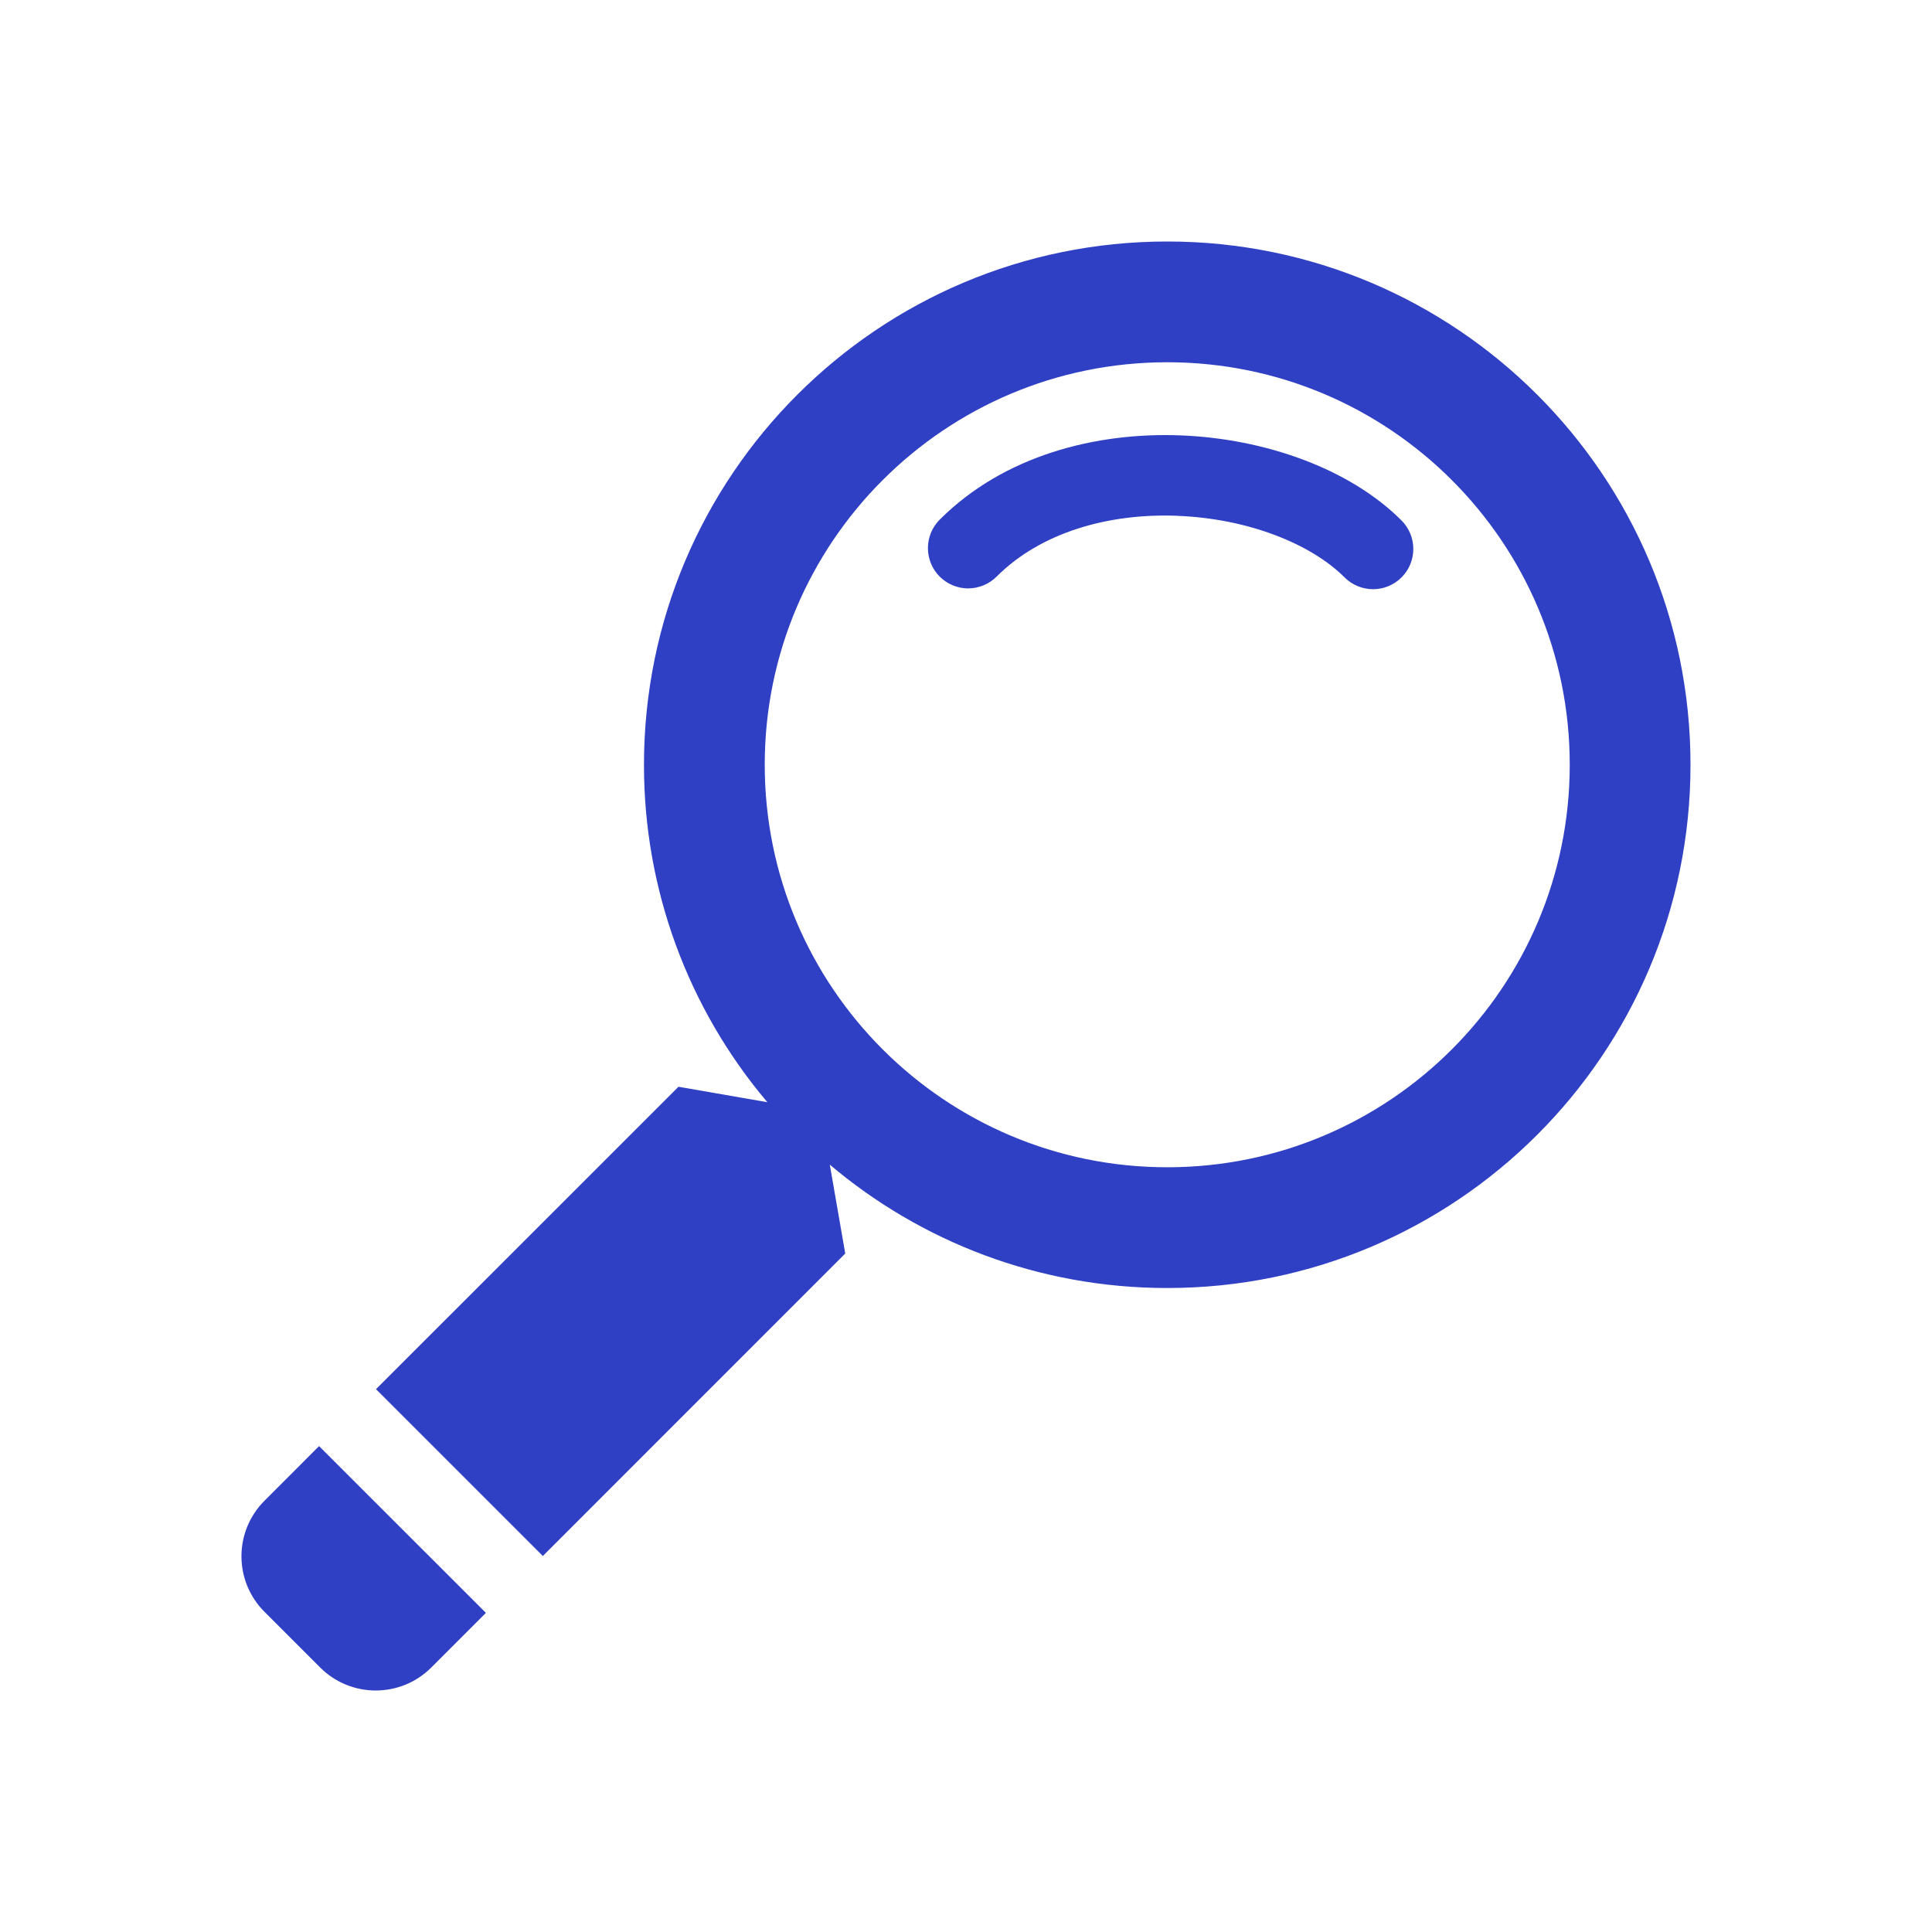
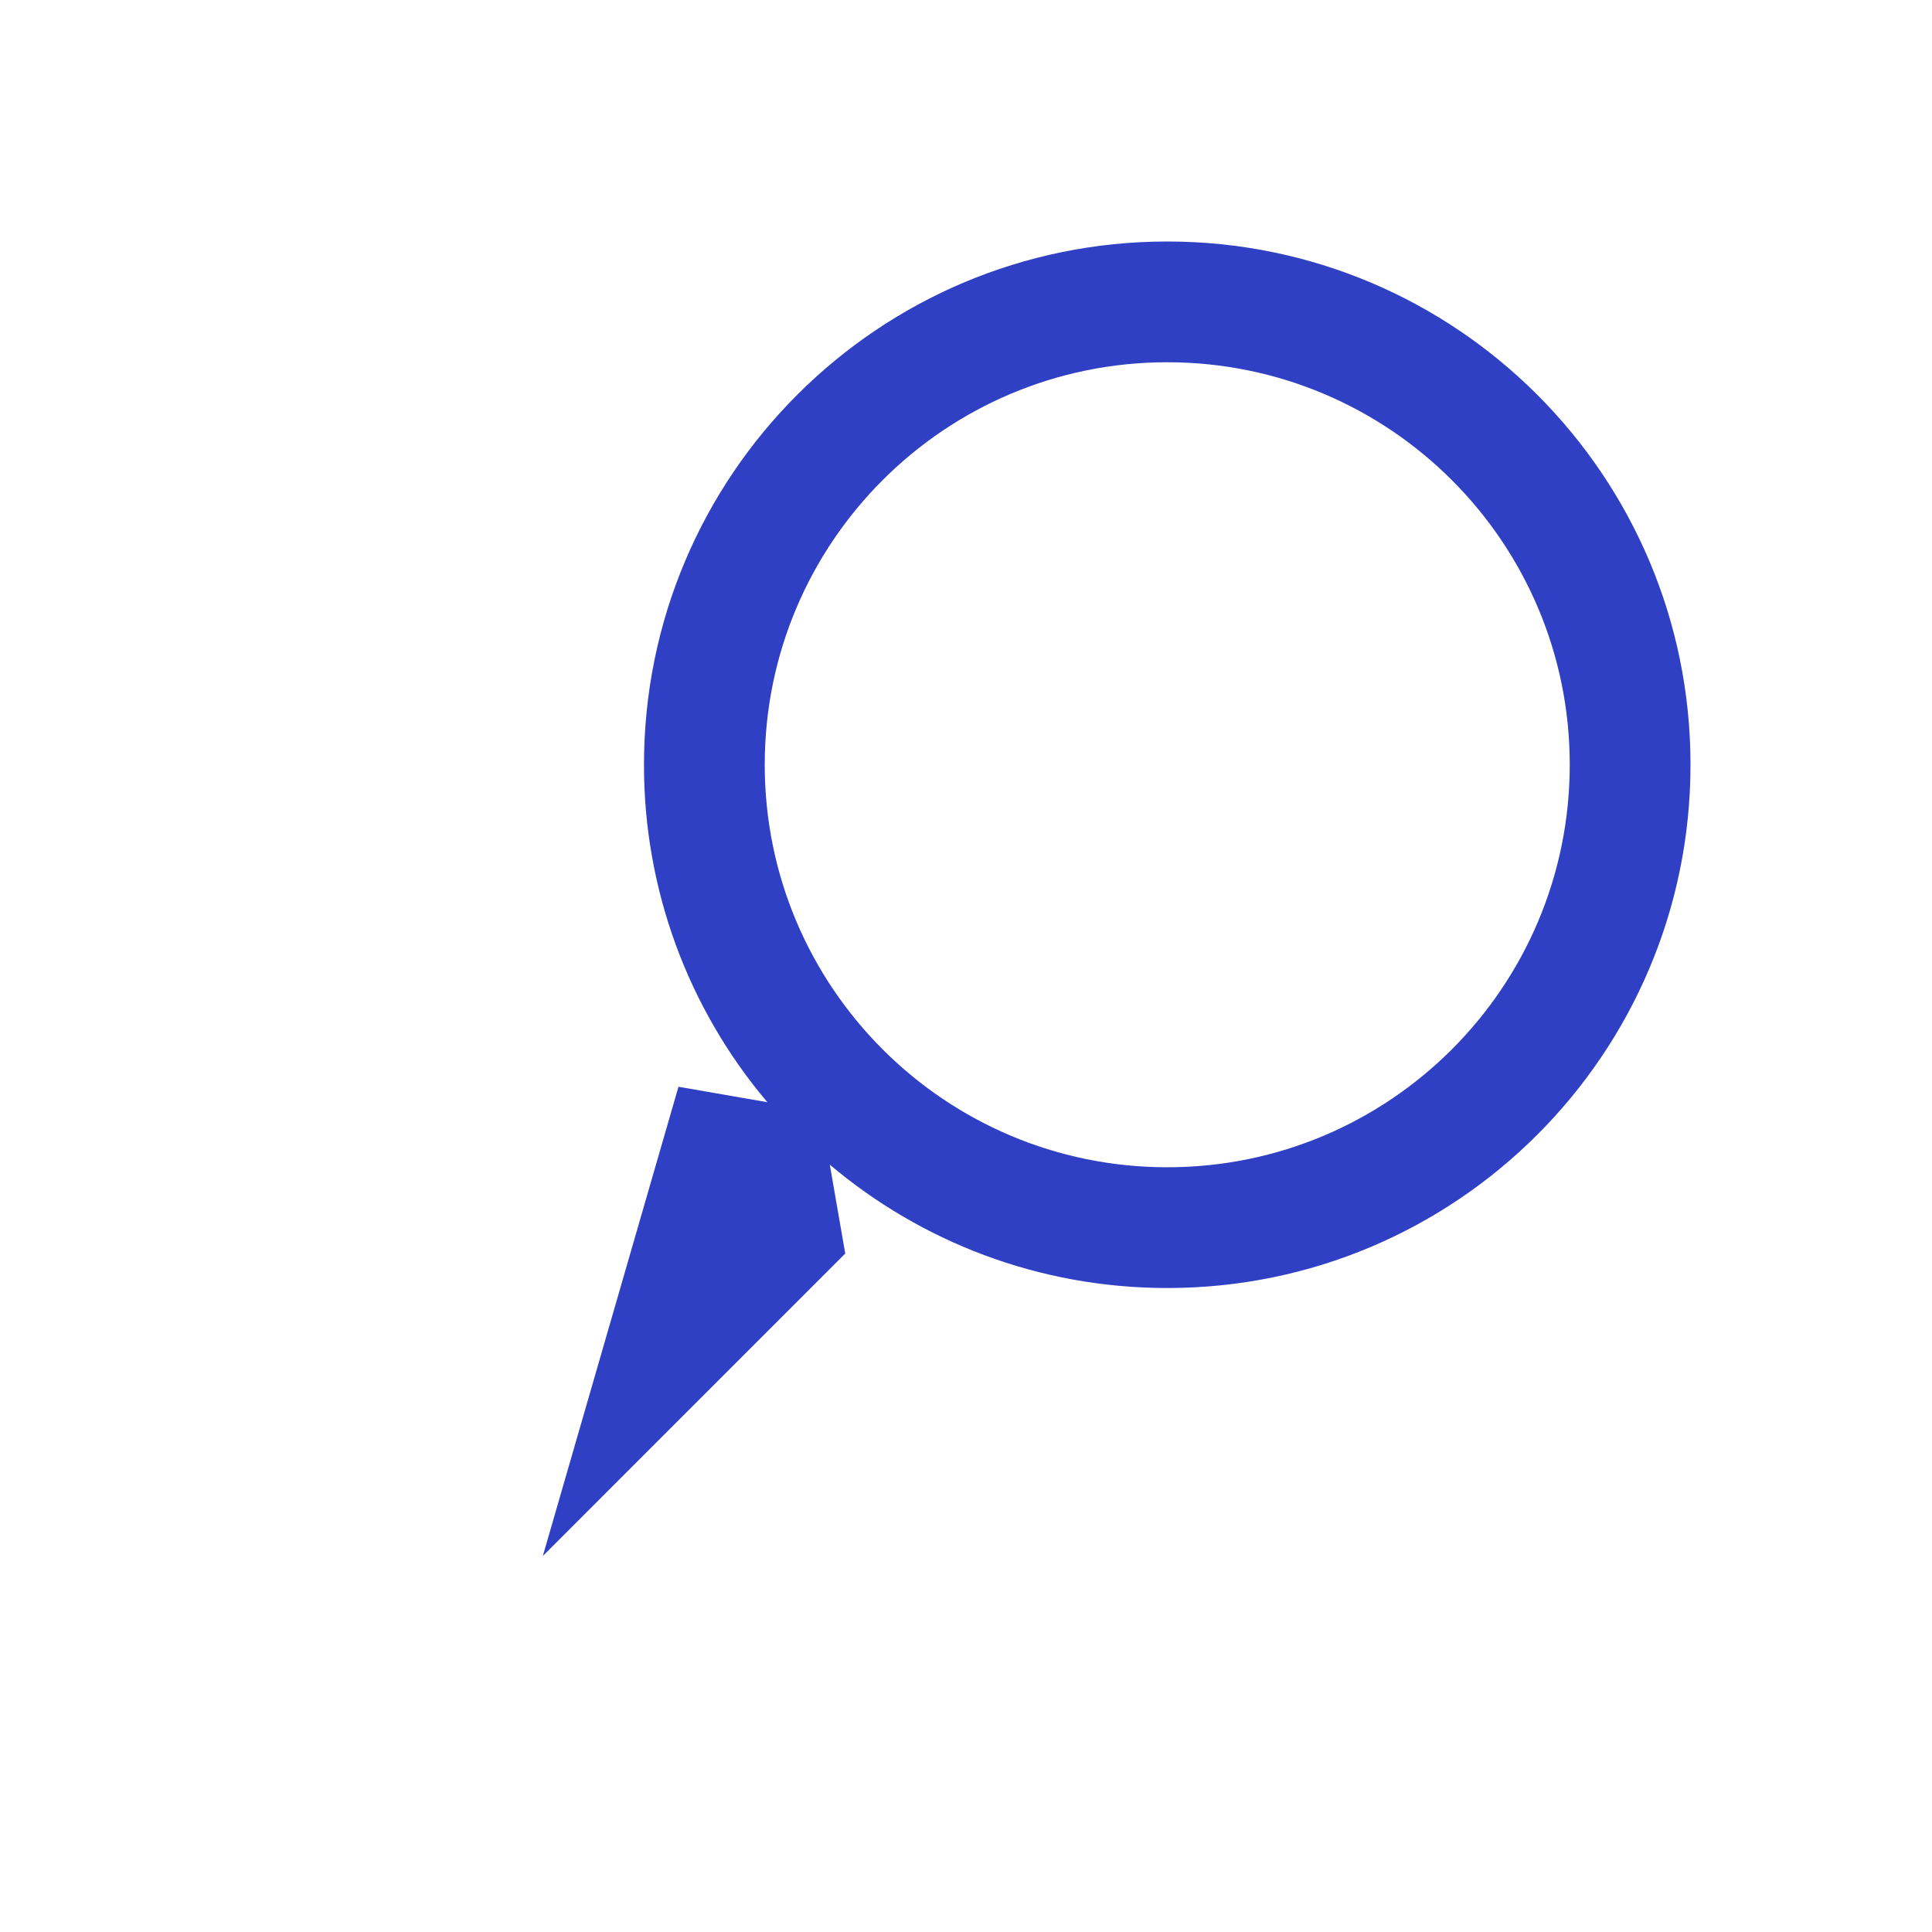
<svg xmlns="http://www.w3.org/2000/svg" width="34" height="34" viewBox="0 0 34 34" fill="none">
-   <path d="M20.72 9.078C21.953 9.125 23.067 9.565 23.663 10.162C23.729 10.227 23.807 10.28 23.893 10.315C23.979 10.351 24.071 10.369 24.164 10.369C24.257 10.369 24.349 10.351 24.435 10.315C24.521 10.279 24.599 10.227 24.665 10.161C24.73 10.096 24.783 10.018 24.818 9.932C24.854 9.846 24.872 9.753 24.872 9.66C24.872 9.567 24.854 9.475 24.818 9.389C24.782 9.303 24.73 9.225 24.664 9.159C23.746 8.241 22.25 7.719 20.776 7.662C19.292 7.605 17.672 8.011 16.537 9.145C16.404 9.278 16.33 9.458 16.33 9.646C16.33 9.834 16.404 10.014 16.537 10.147C16.67 10.28 16.851 10.355 17.038 10.355C17.226 10.354 17.406 10.28 17.539 10.147C18.311 9.374 19.497 9.03 20.72 9.077V9.078Z" fill="#3040C4" />
-   <path fill-rule="evenodd" clip-rule="evenodd" d="M13.504 19.397C12.099 17.737 11.33 15.633 11.333 13.458C11.333 8.373 15.456 4.25 20.542 4.25C25.628 4.25 29.75 8.373 29.75 13.458C29.75 18.544 25.628 22.667 20.542 22.667C18.279 22.667 16.207 21.851 14.603 20.496L14.875 22.06L9.553 27.383L6.617 24.447L11.94 19.125L13.504 19.397ZM20.542 20.542C16.63 20.542 13.458 17.37 13.458 13.458C13.458 9.546 16.63 6.375 20.542 6.375C24.454 6.375 27.625 9.546 27.625 13.458C27.625 17.37 24.454 20.542 20.542 20.542Z" fill="#3040C4" />
-   <path d="M8.551 28.384L5.615 25.449L4.655 26.41C4.114 26.95 4.114 27.826 4.655 28.366L5.634 29.345C6.174 29.885 7.051 29.885 7.59 29.345L8.551 28.384Z" fill="#3040C4" />
+   <path fill-rule="evenodd" clip-rule="evenodd" d="M13.504 19.397C12.099 17.737 11.33 15.633 11.333 13.458C11.333 8.373 15.456 4.25 20.542 4.25C25.628 4.25 29.75 8.373 29.75 13.458C29.75 18.544 25.628 22.667 20.542 22.667C18.279 22.667 16.207 21.851 14.603 20.496L14.875 22.06L9.553 27.383L11.94 19.125L13.504 19.397ZM20.542 20.542C16.63 20.542 13.458 17.37 13.458 13.458C13.458 9.546 16.63 6.375 20.542 6.375C24.454 6.375 27.625 9.546 27.625 13.458C27.625 17.37 24.454 20.542 20.542 20.542Z" fill="#3040C4" />
</svg>